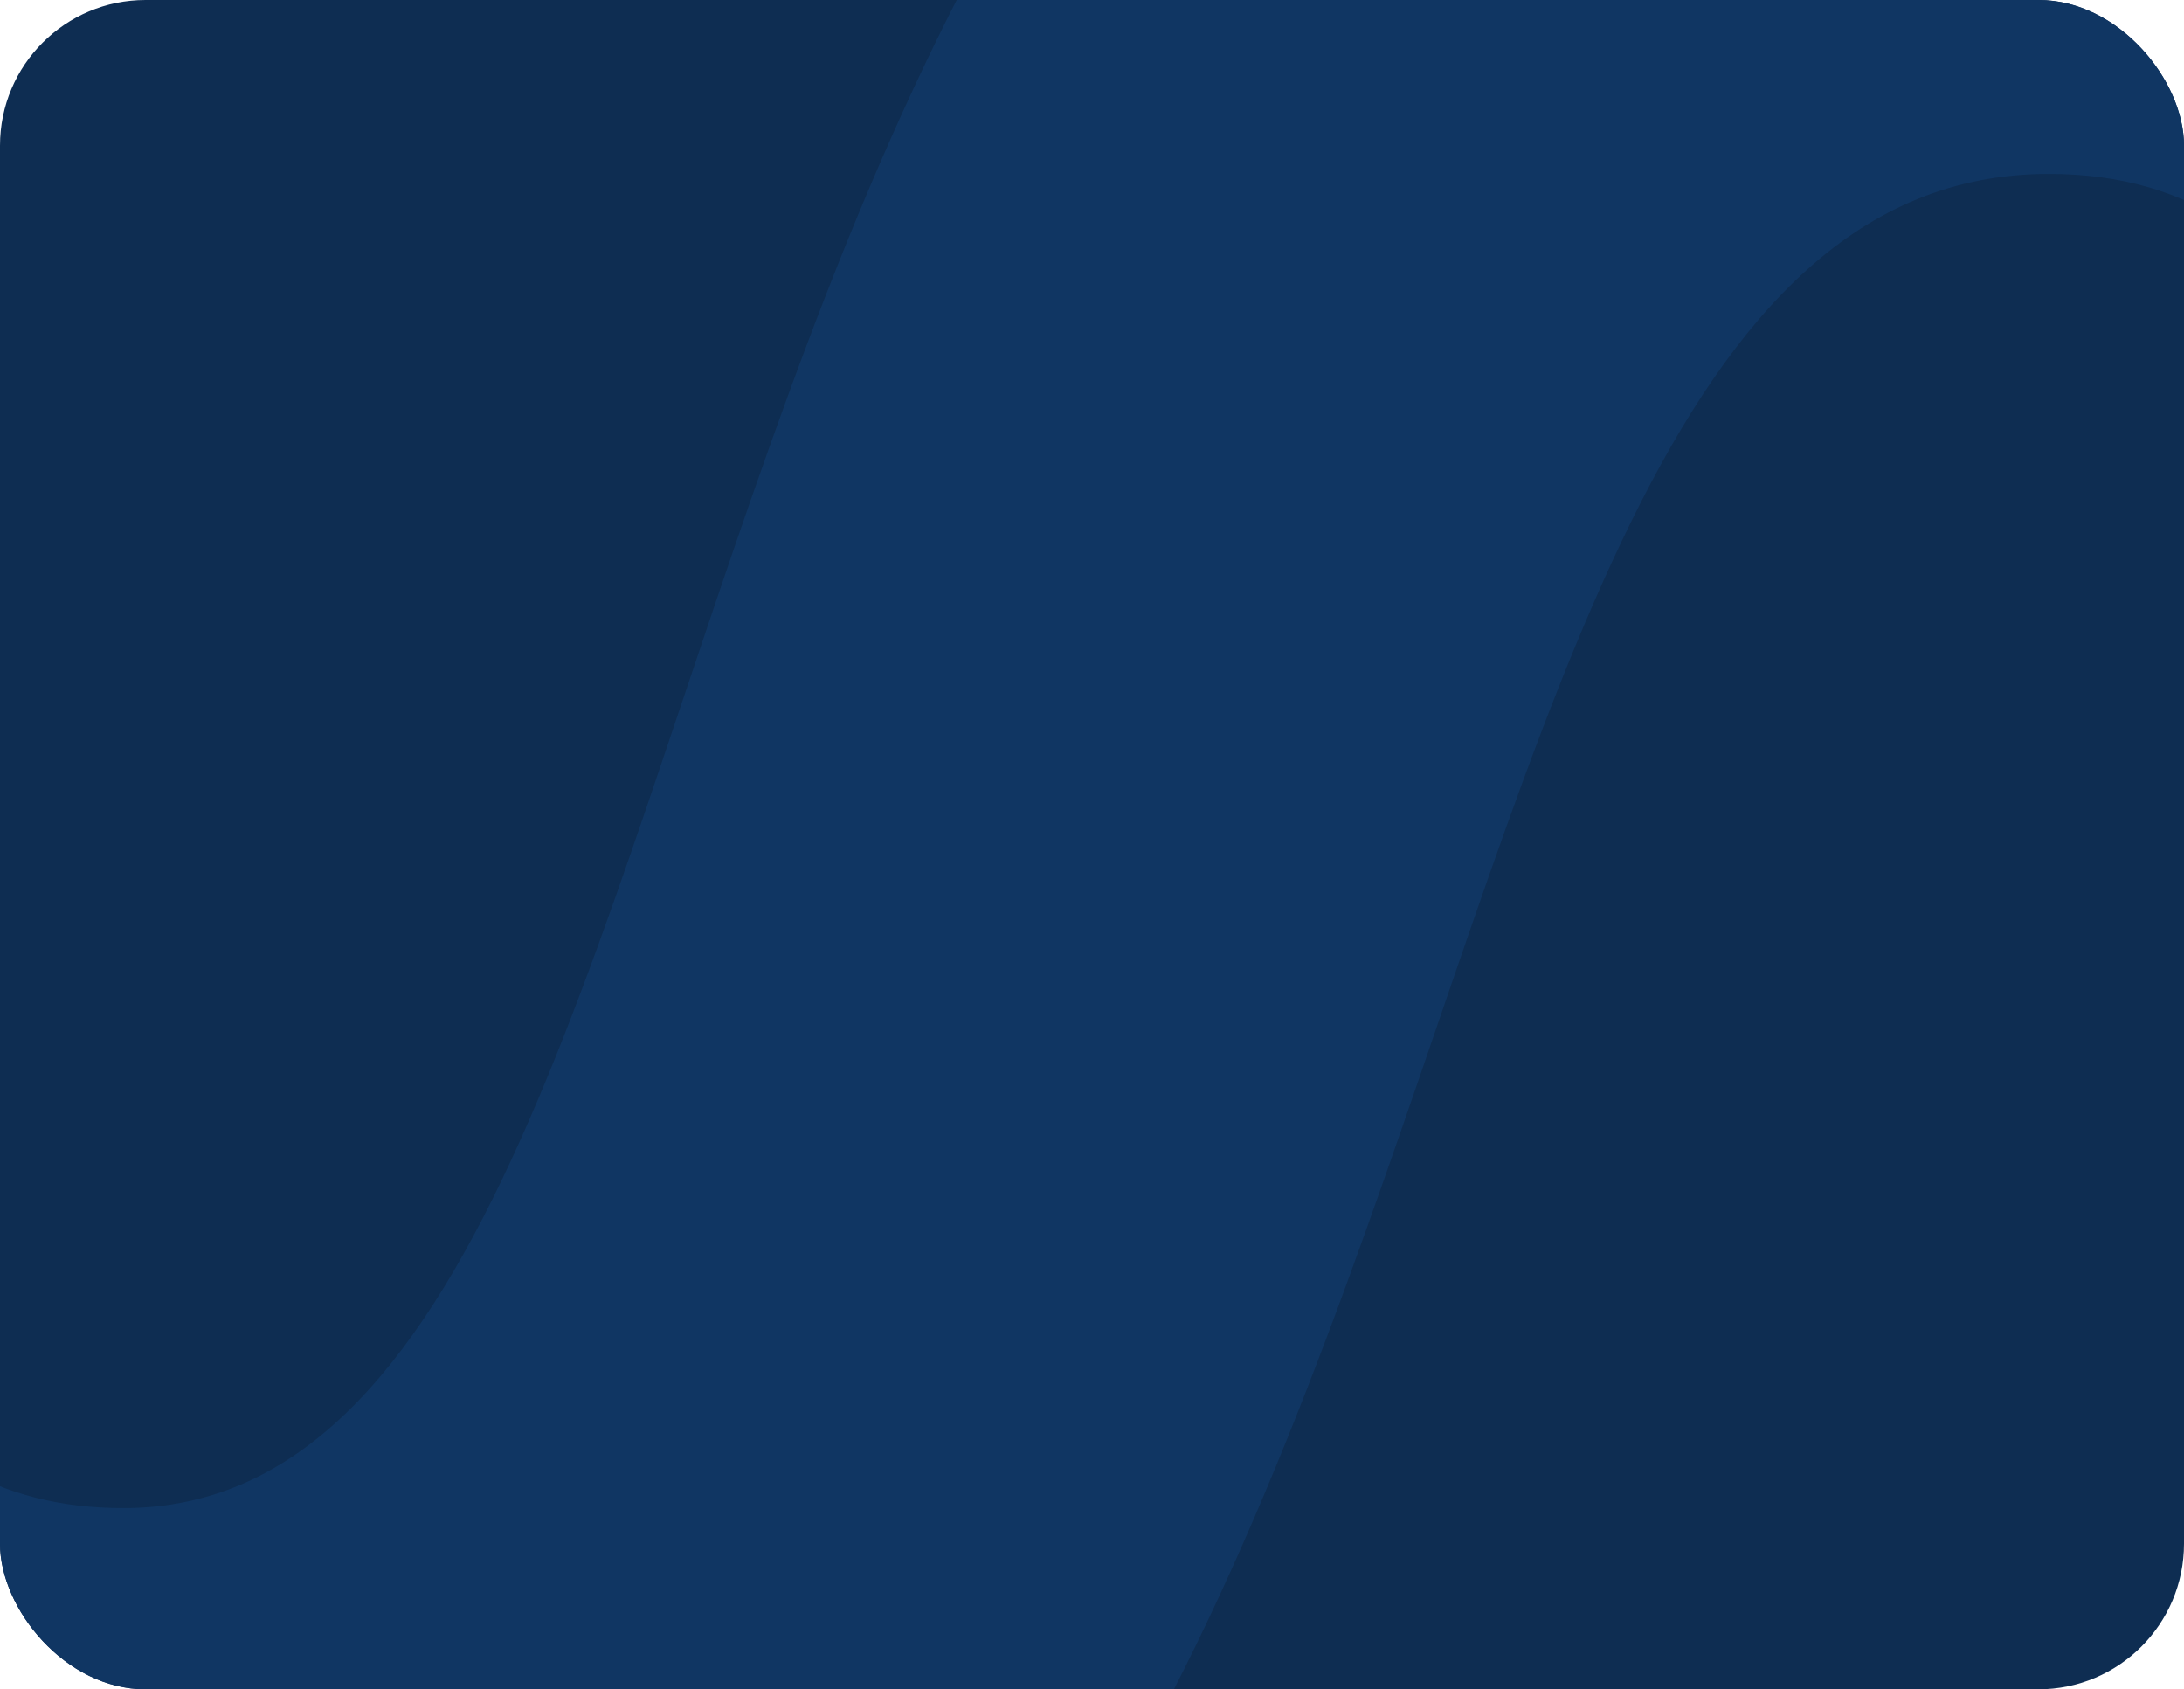
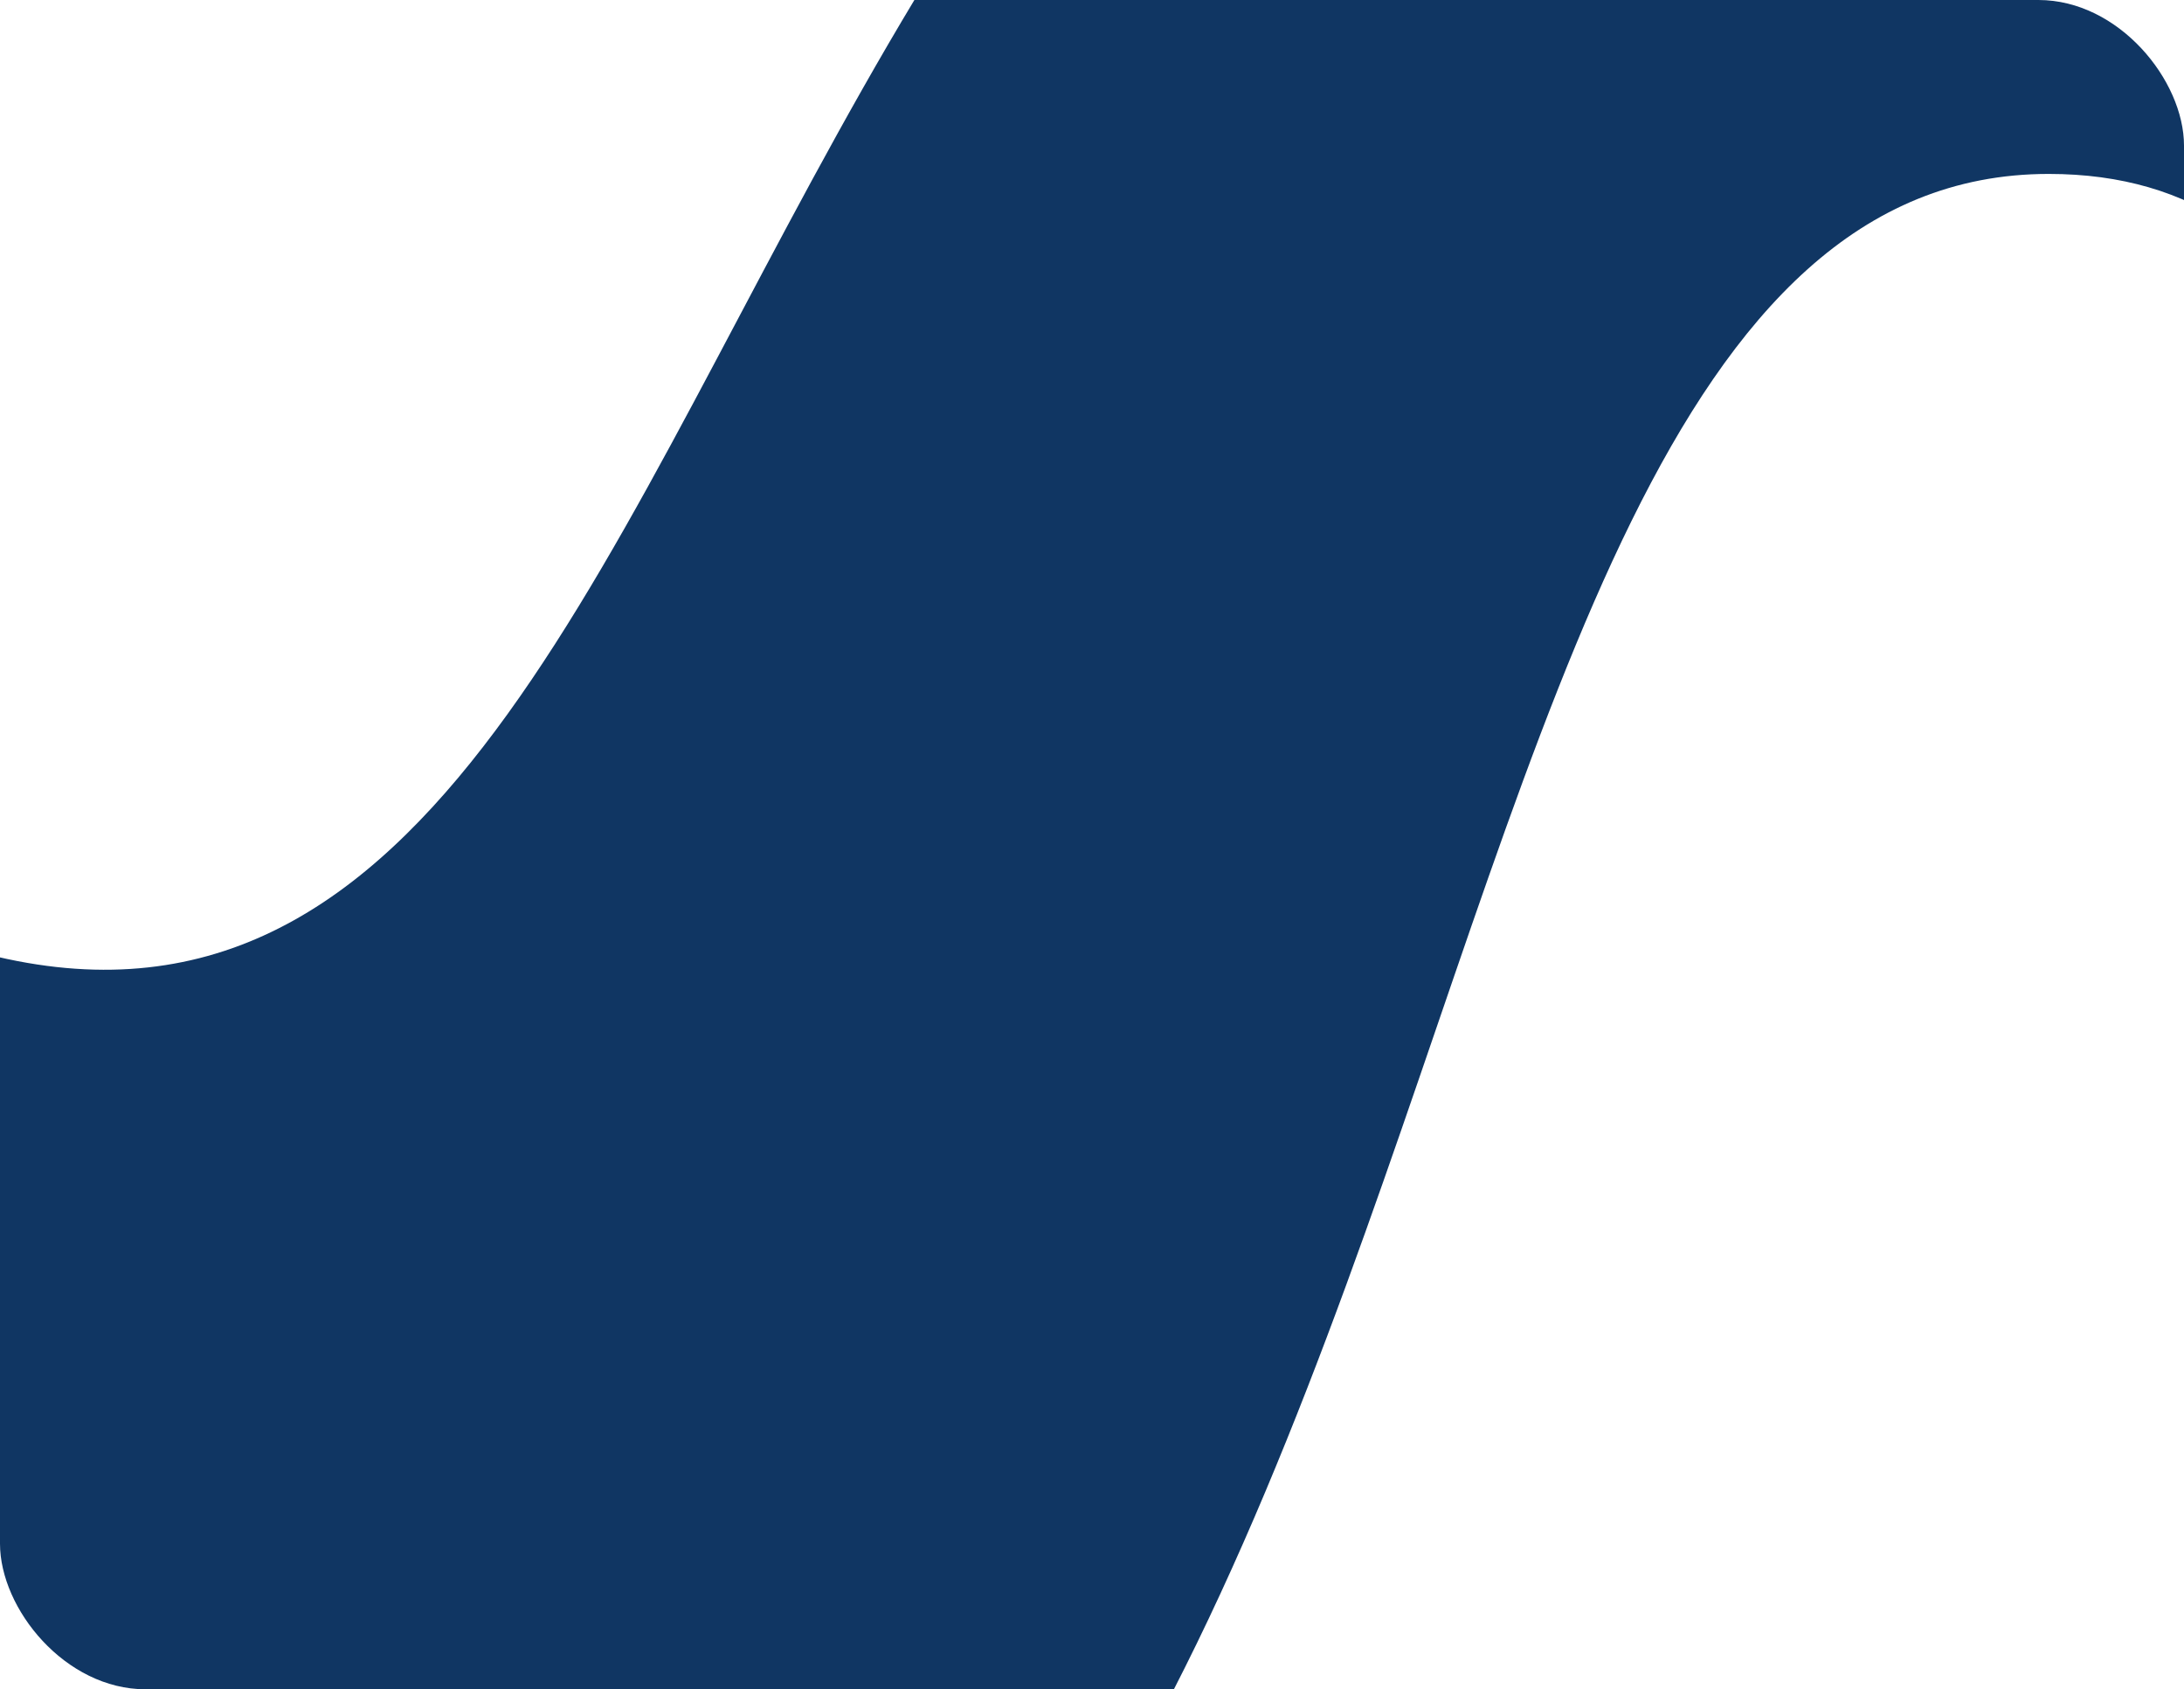
<svg xmlns="http://www.w3.org/2000/svg" width="300" height="232" viewBox="0 0 300 232" fill="none">
  <g clip-path="url(#clip0_671_139)">
-     <rect width="300" height="232" rx="20" fill="#0E2D52" />
-     <path d="M18.532 329C-89.015 329 -140 234.996 -140 125.06C-140 64.695 -126.721 3.666 -103.799 -42.873C-99.811 -50.969 -91.404 -55.778 -82.379 -55.778H-9.75C0.432 -55.778 6.545 -44.137 1.549 -35.265C-23.229 8.732 -35.529 62.81 -34.843 116.297C-34.047 176.841 -17.317 207.114 16.938 207.114C113.332 207.114 77.483 -98 275.847 -98C400.92 -98 439.955 2.377 439.955 119.483C439.955 196.757 421.632 268.455 389.767 325.813H275.847C318.069 262.082 334.798 191.978 334.798 128.246C334.798 63.718 321.256 23.886 281.423 23.886C177.063 23.886 216.099 329 18.532 329Z" fill="#103663" />
+     <path d="M18.532 329C-89.015 329 -140 234.996 -140 125.06C-140 64.695 -126.721 3.666 -103.799 -42.873C-99.811 -50.969 -91.404 -55.778 -82.379 -55.778H-9.75C0.432 -55.778 6.545 -44.137 1.549 -35.265C-23.229 8.732 -35.529 62.81 -34.843 116.297C113.332 207.114 77.483 -98 275.847 -98C400.92 -98 439.955 2.377 439.955 119.483C439.955 196.757 421.632 268.455 389.767 325.813H275.847C318.069 262.082 334.798 191.978 334.798 128.246C334.798 63.718 321.256 23.886 281.423 23.886C177.063 23.886 216.099 329 18.532 329Z" fill="#103663" />
  </g>
  <defs>
    <clipPath id="clip0_671_139">
      <rect width="300" height="232" rx="20" fill="white" />
    </clipPath>
  </defs>
</svg>